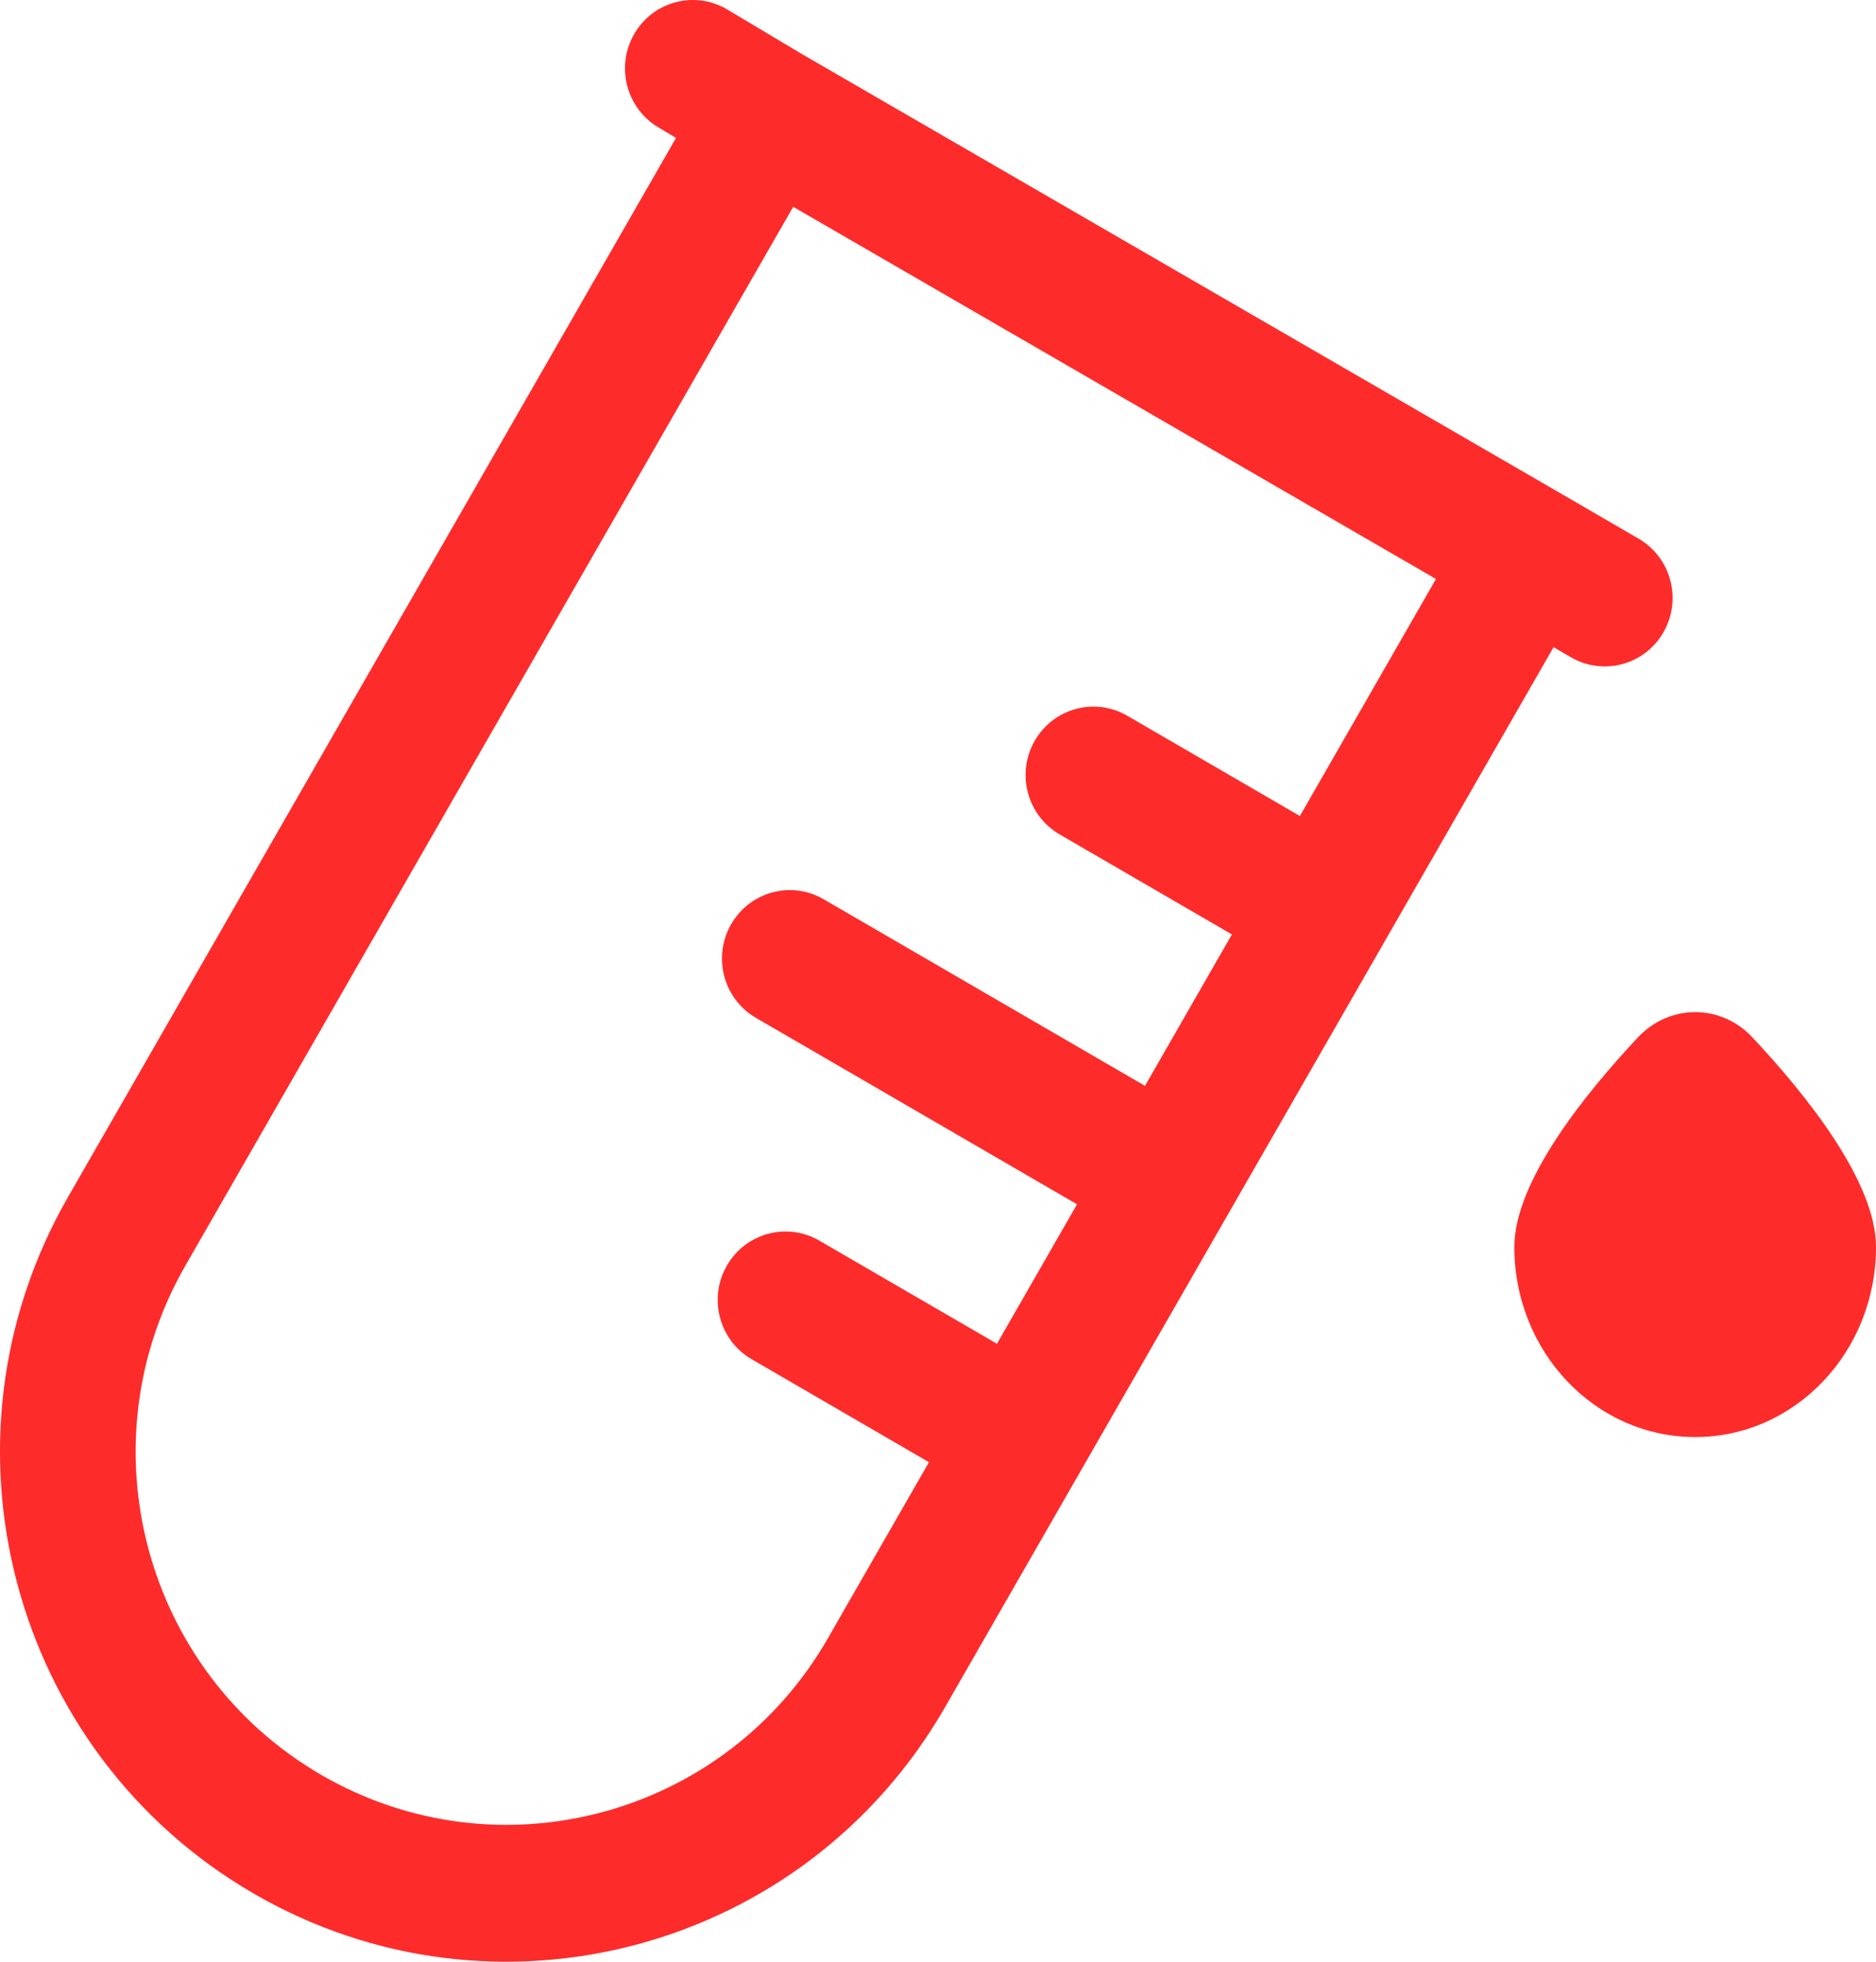
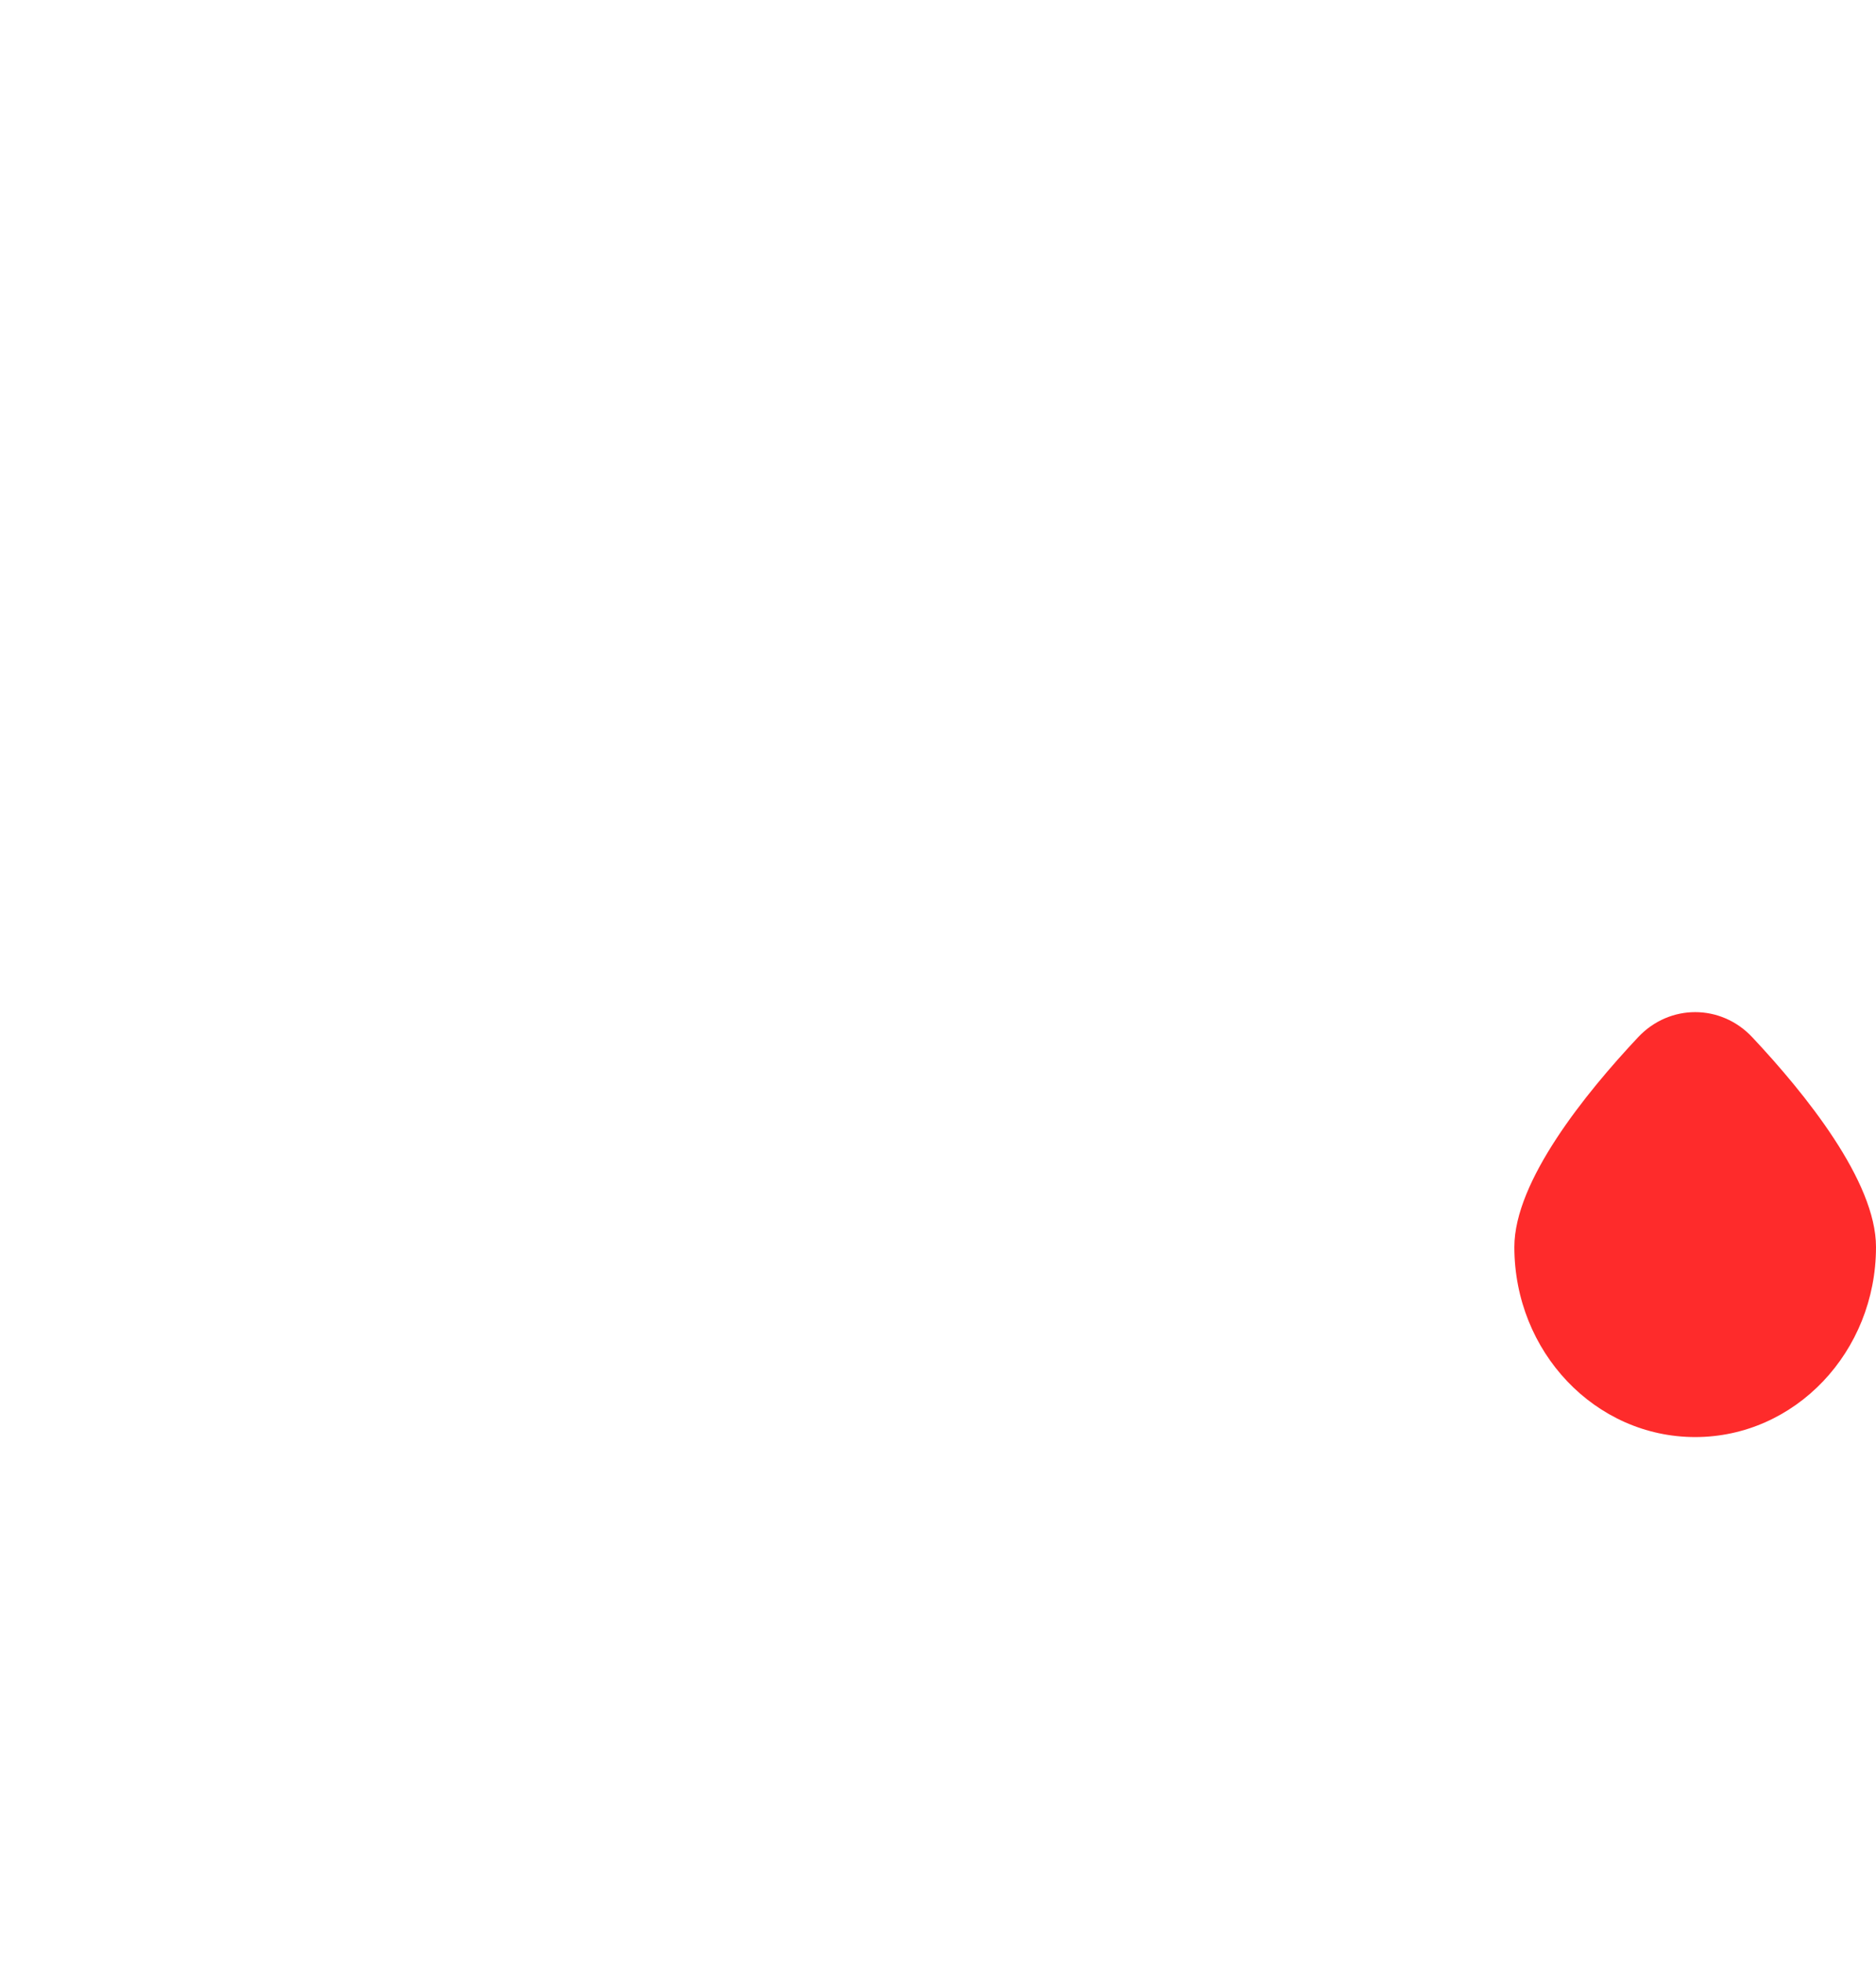
<svg xmlns="http://www.w3.org/2000/svg" width="66" height="69" viewBox="0 0 66 69" fill="none">
  <path d="M66 43.86C66 47.553 63.152 50.546 59.639 50.546C56.125 50.546 53.277 47.553 53.277 43.86C53.277 41.55 55.768 38.466 57.632 36.481C58.736 35.306 60.542 35.306 61.645 36.481C63.51 38.466 66 41.55 66 43.86Z" fill="#FE2B2B" />
-   <path fill-rule="evenodd" clip-rule="evenodd" d="M22.32 1.182C22.991 0.038 24.454 -0.341 25.588 0.335L28.229 1.911L54.971 17.392L54.973 17.393L54.974 17.394L57.648 18.947C58.79 19.61 59.183 21.082 58.525 22.234C57.868 23.386 56.41 23.782 55.268 23.119L54.656 22.764L33.254 60.037C28.331 68.611 17.435 71.543 8.916 66.597C0.393 61.649 -2.534 50.683 2.392 42.105L23.783 4.851L23.16 4.479C22.026 3.803 21.65 2.327 22.32 1.182ZM11.296 62.425C5.054 58.801 2.922 50.784 6.521 44.518L27.906 7.274L50.519 20.365L45.732 28.702L39.658 25.175C38.516 24.512 37.057 24.909 36.4 26.061C35.743 27.213 36.136 28.685 37.278 29.348L43.34 32.867L40.282 38.193L28.976 31.629C27.834 30.966 26.375 31.363 25.718 32.515C25.061 33.667 25.454 35.139 26.596 35.802L37.891 42.359L35.074 47.264L28.825 43.637C27.683 42.974 26.225 43.371 25.568 44.523C24.911 45.675 25.304 47.147 26.446 47.809L32.682 51.43L29.126 57.624C25.525 63.895 17.542 66.051 11.296 62.425Z" fill="#FE2B2B" />
</svg>